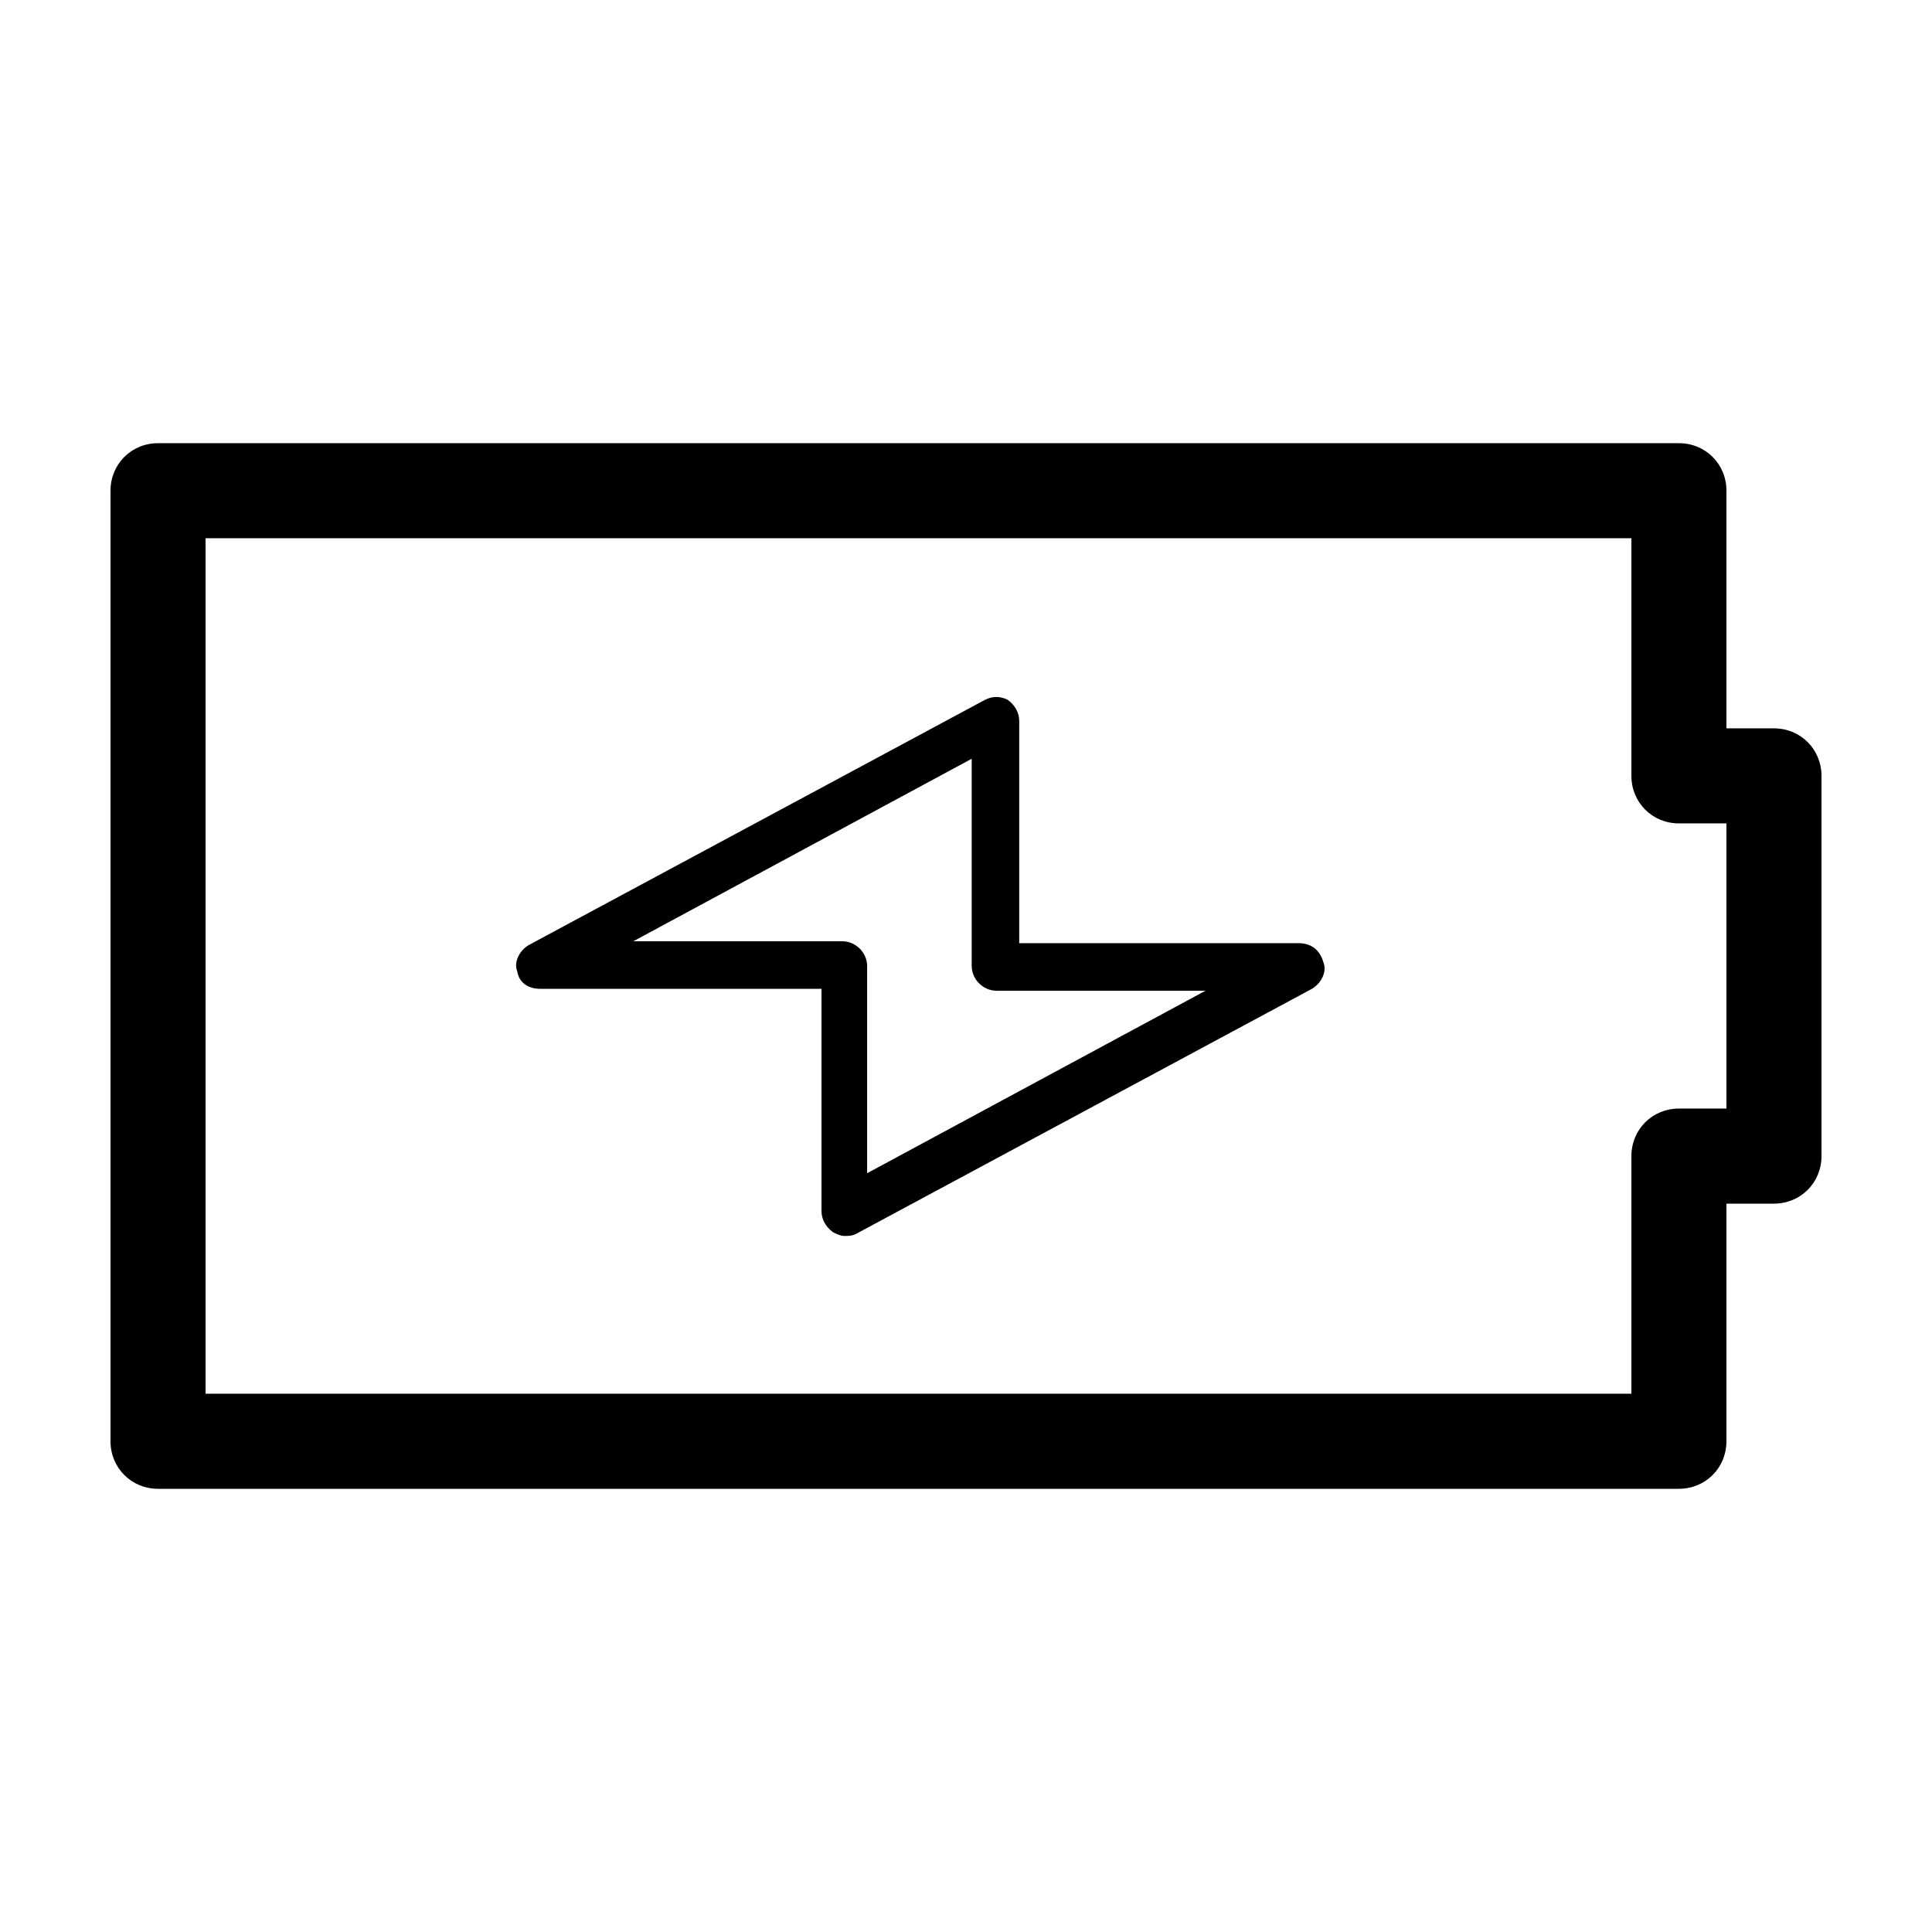
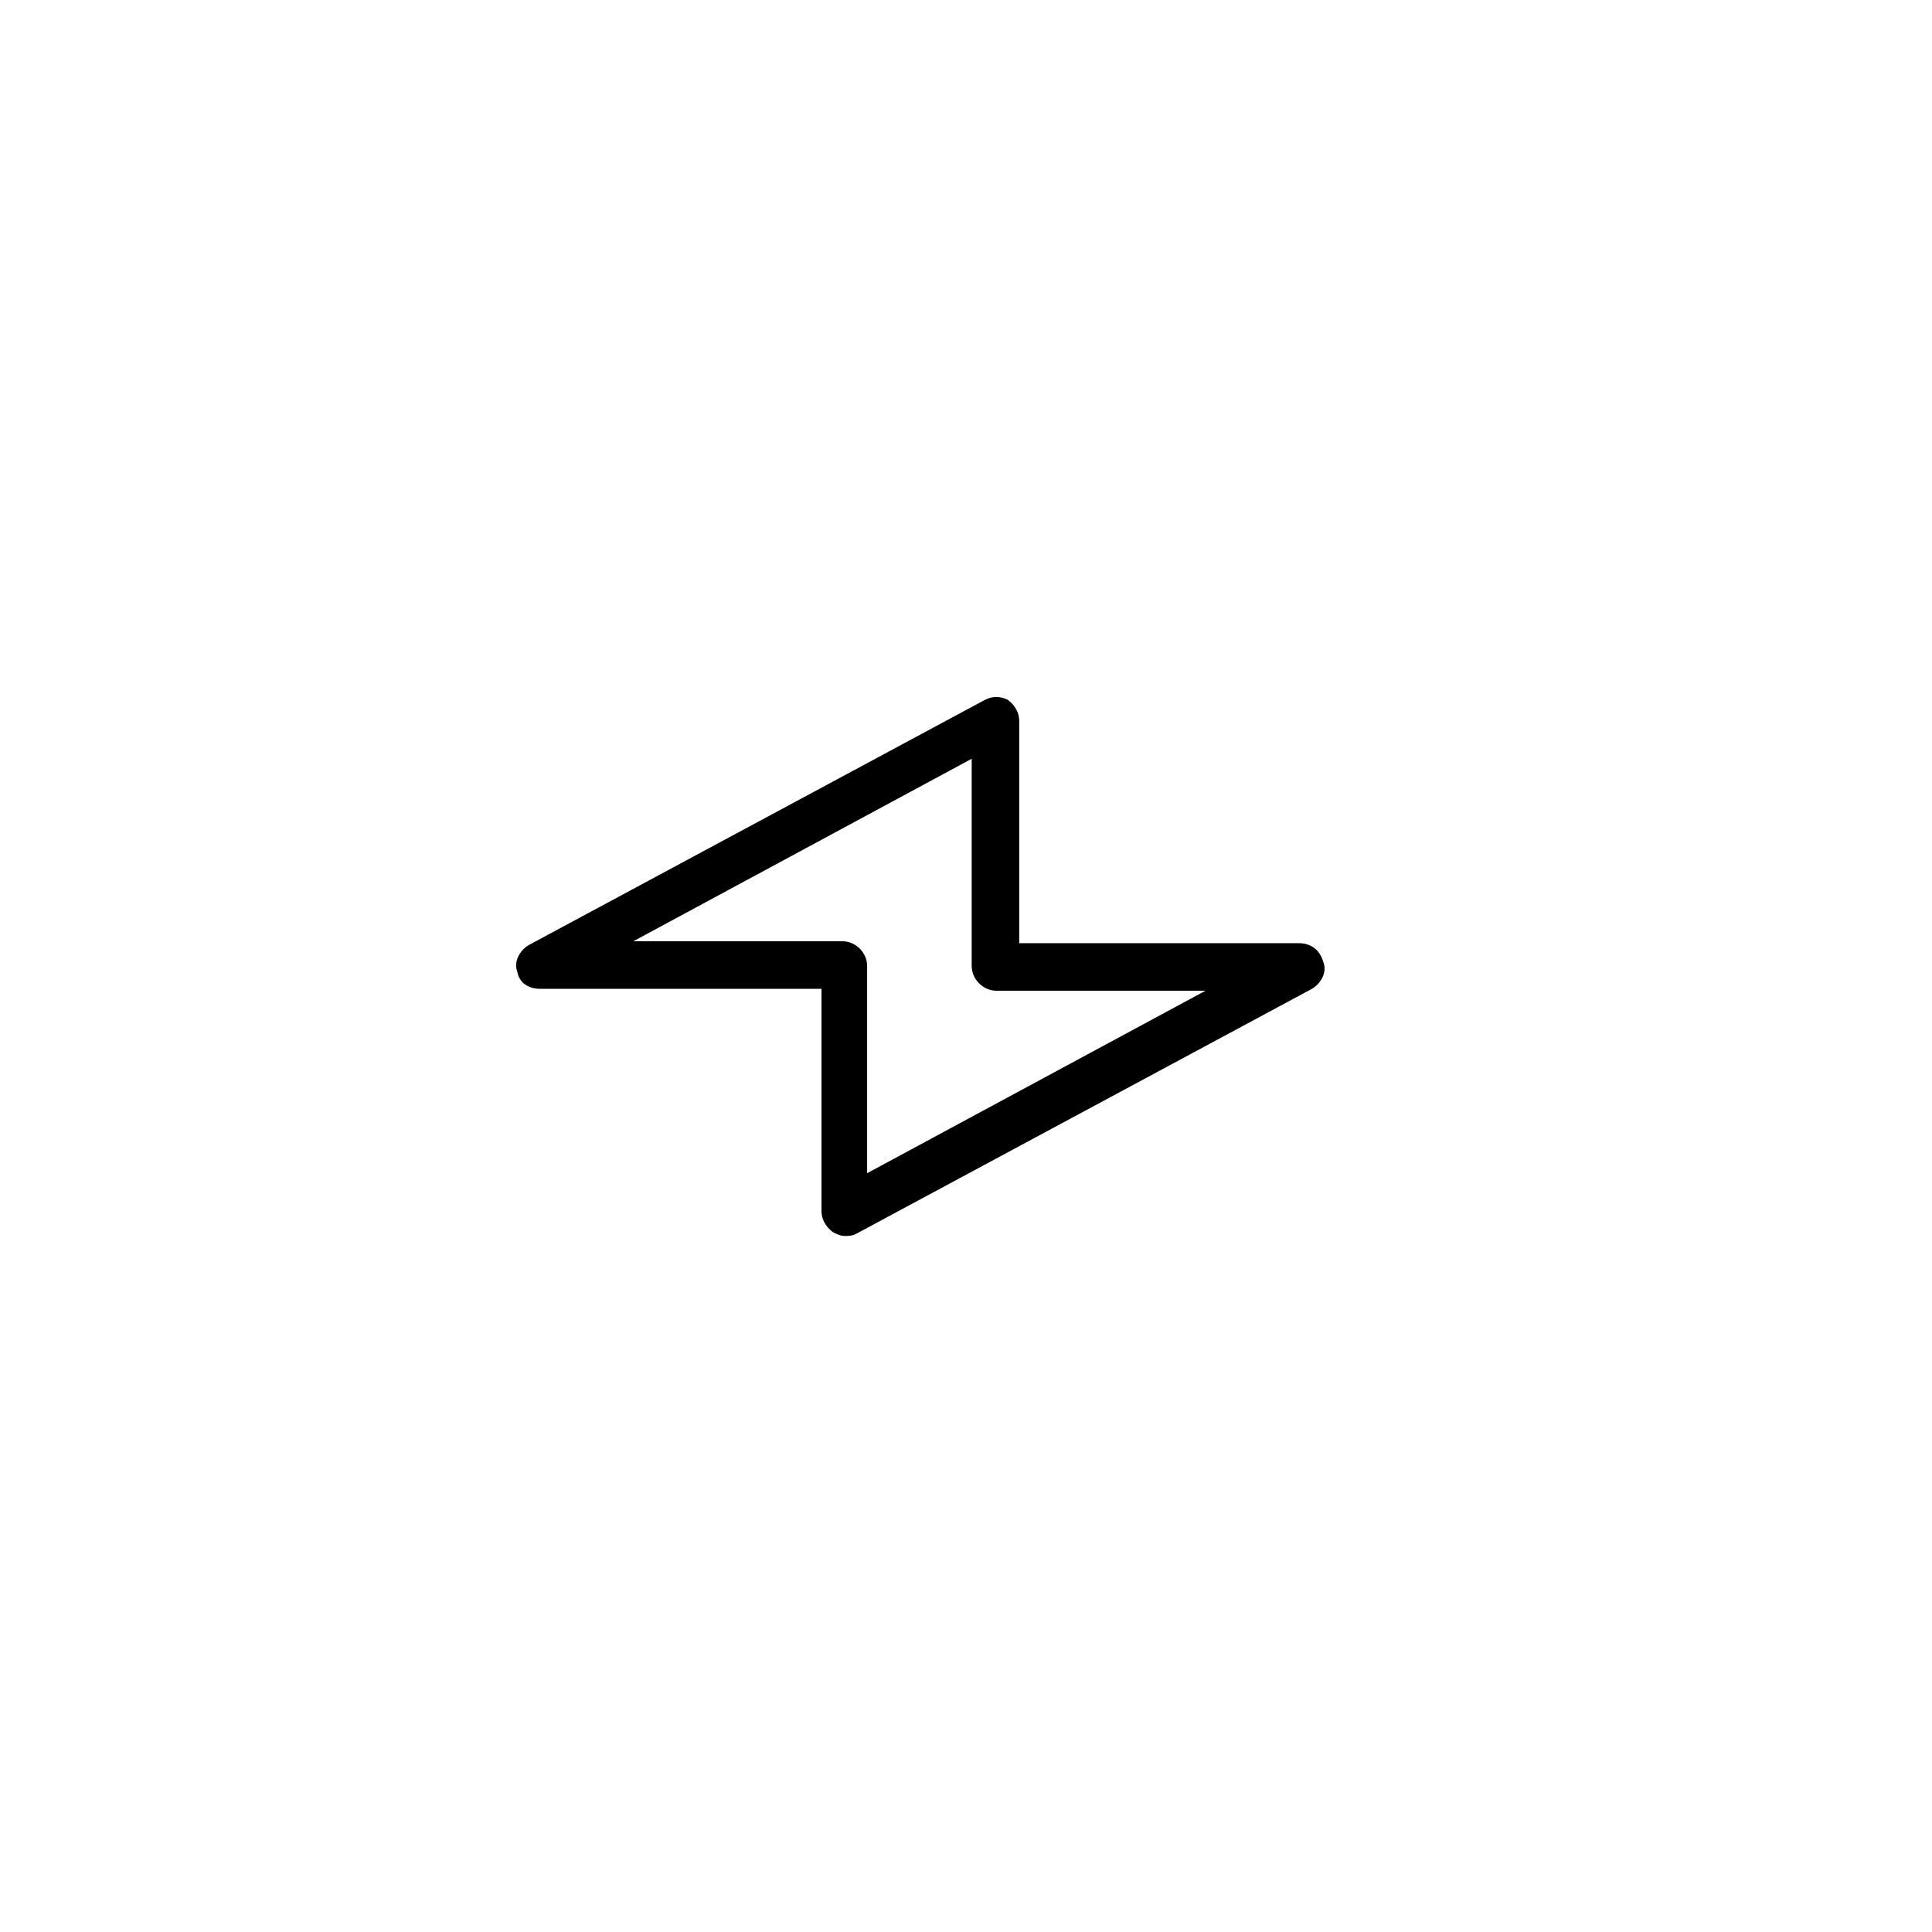
<svg xmlns="http://www.w3.org/2000/svg" fill="#000000" width="800px" height="800px" version="1.1" viewBox="144 144 512 512">
  <g>
-     <path d="m614.12 337.02h-12.594v-62.977c0-7.055-5.543-12.594-12.594-12.594h-403.05c-7.059-0.004-12.598 5.539-12.598 12.594v251.91c0 7.055 5.543 12.594 12.594 12.594h403.05c7.055 0 12.594-5.543 12.594-12.594l0.004-62.977h12.594c7.055 0 12.594-5.543 12.594-12.594v-100.77c0-7.055-5.539-12.594-12.594-12.594zm-12.594 100.76h-12.594c-7.055 0-12.594 5.543-12.594 12.594v62.977h-377.86v-226.71h377.86v62.977c0 7.055 5.543 12.594 12.594 12.594h12.598z" />
    <path d="m488.16 393.95h-74.059v-58.945c0-2.016-1.008-4.031-3.023-5.543-2.016-1.008-4.031-1.008-6.047 0l-120.91 64.992c-2.519 1.512-4.031 4.535-3.023 7.055 0.504 3.023 3.023 4.535 6.047 4.535h74.562v58.945c0 2.016 1.008 4.031 3.023 5.543 1.008 0.504 2.016 1.008 3.023 1.008 1.008 0 2.016 0 3.023-0.504l120.91-64.992c2.519-1.512 4.031-4.535 3.023-7.055-1.008-3.527-3.527-5.039-6.551-5.039zm-114.36 60.961v-54.914c0-3.527-3.023-6.551-6.551-6.551h-55.418l89.68-48.367v54.918c0 3.527 3.023 6.551 6.551 6.551h55.418z" />
  </g>
</svg>